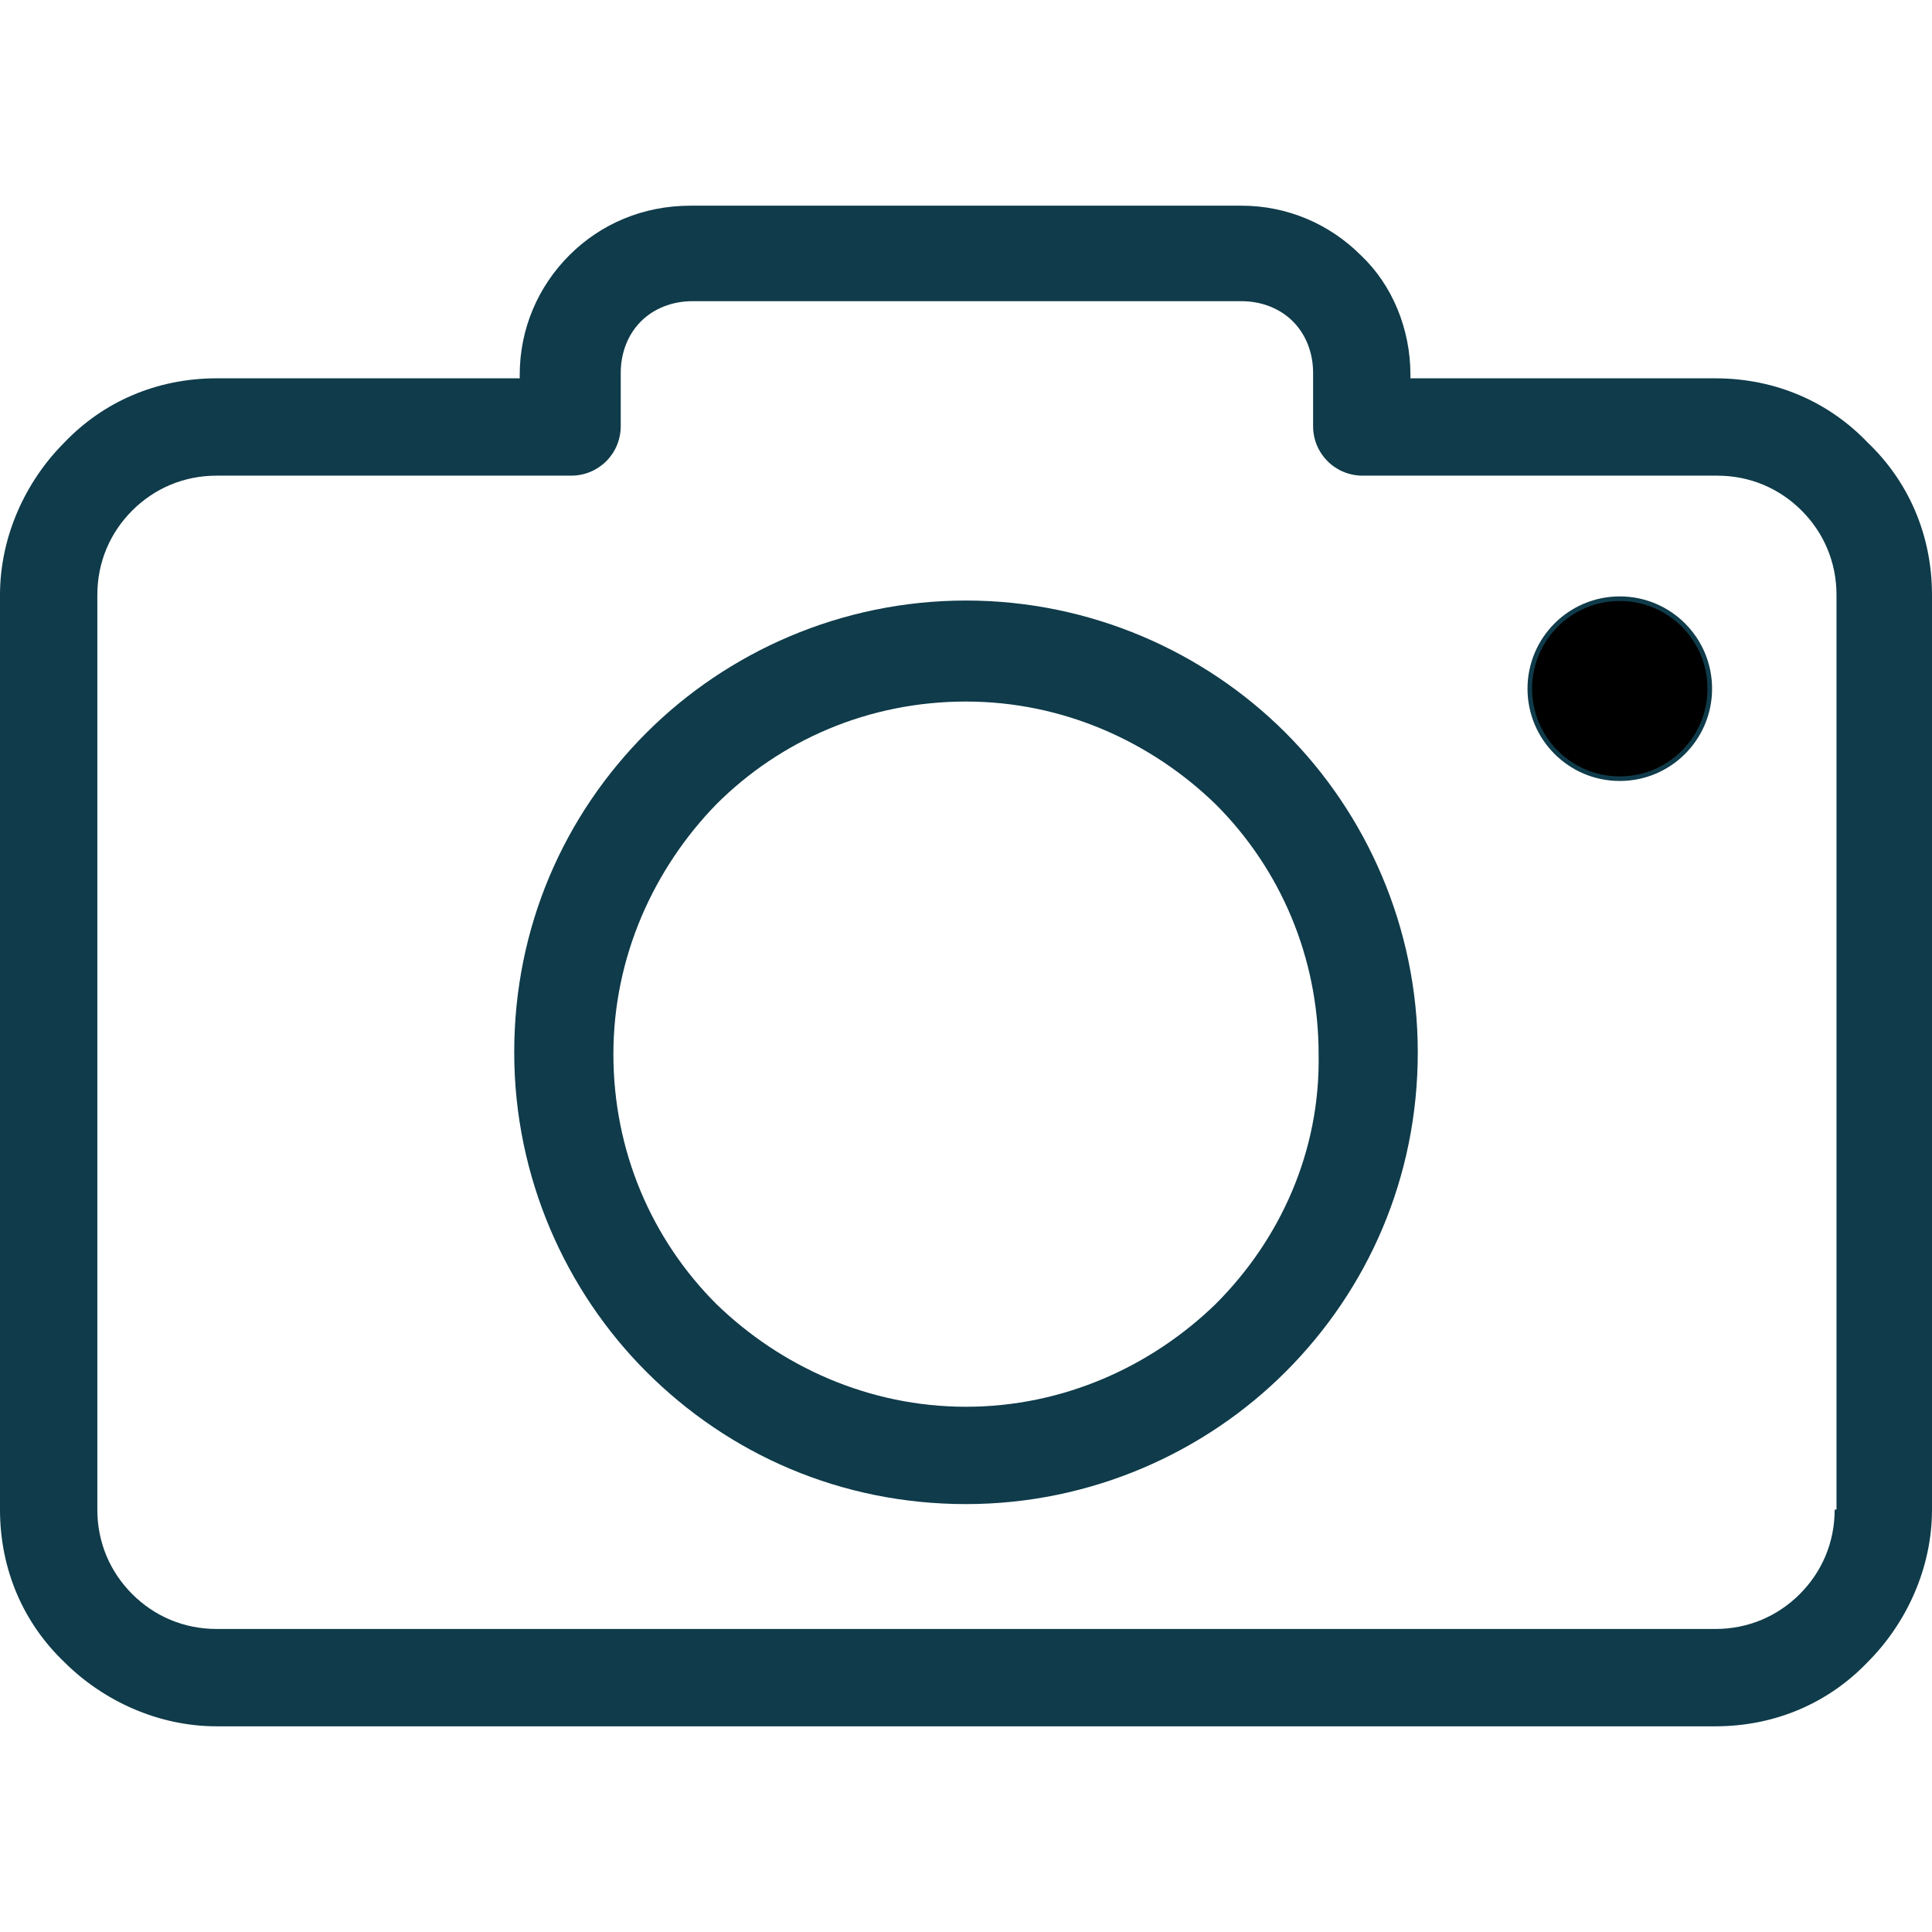
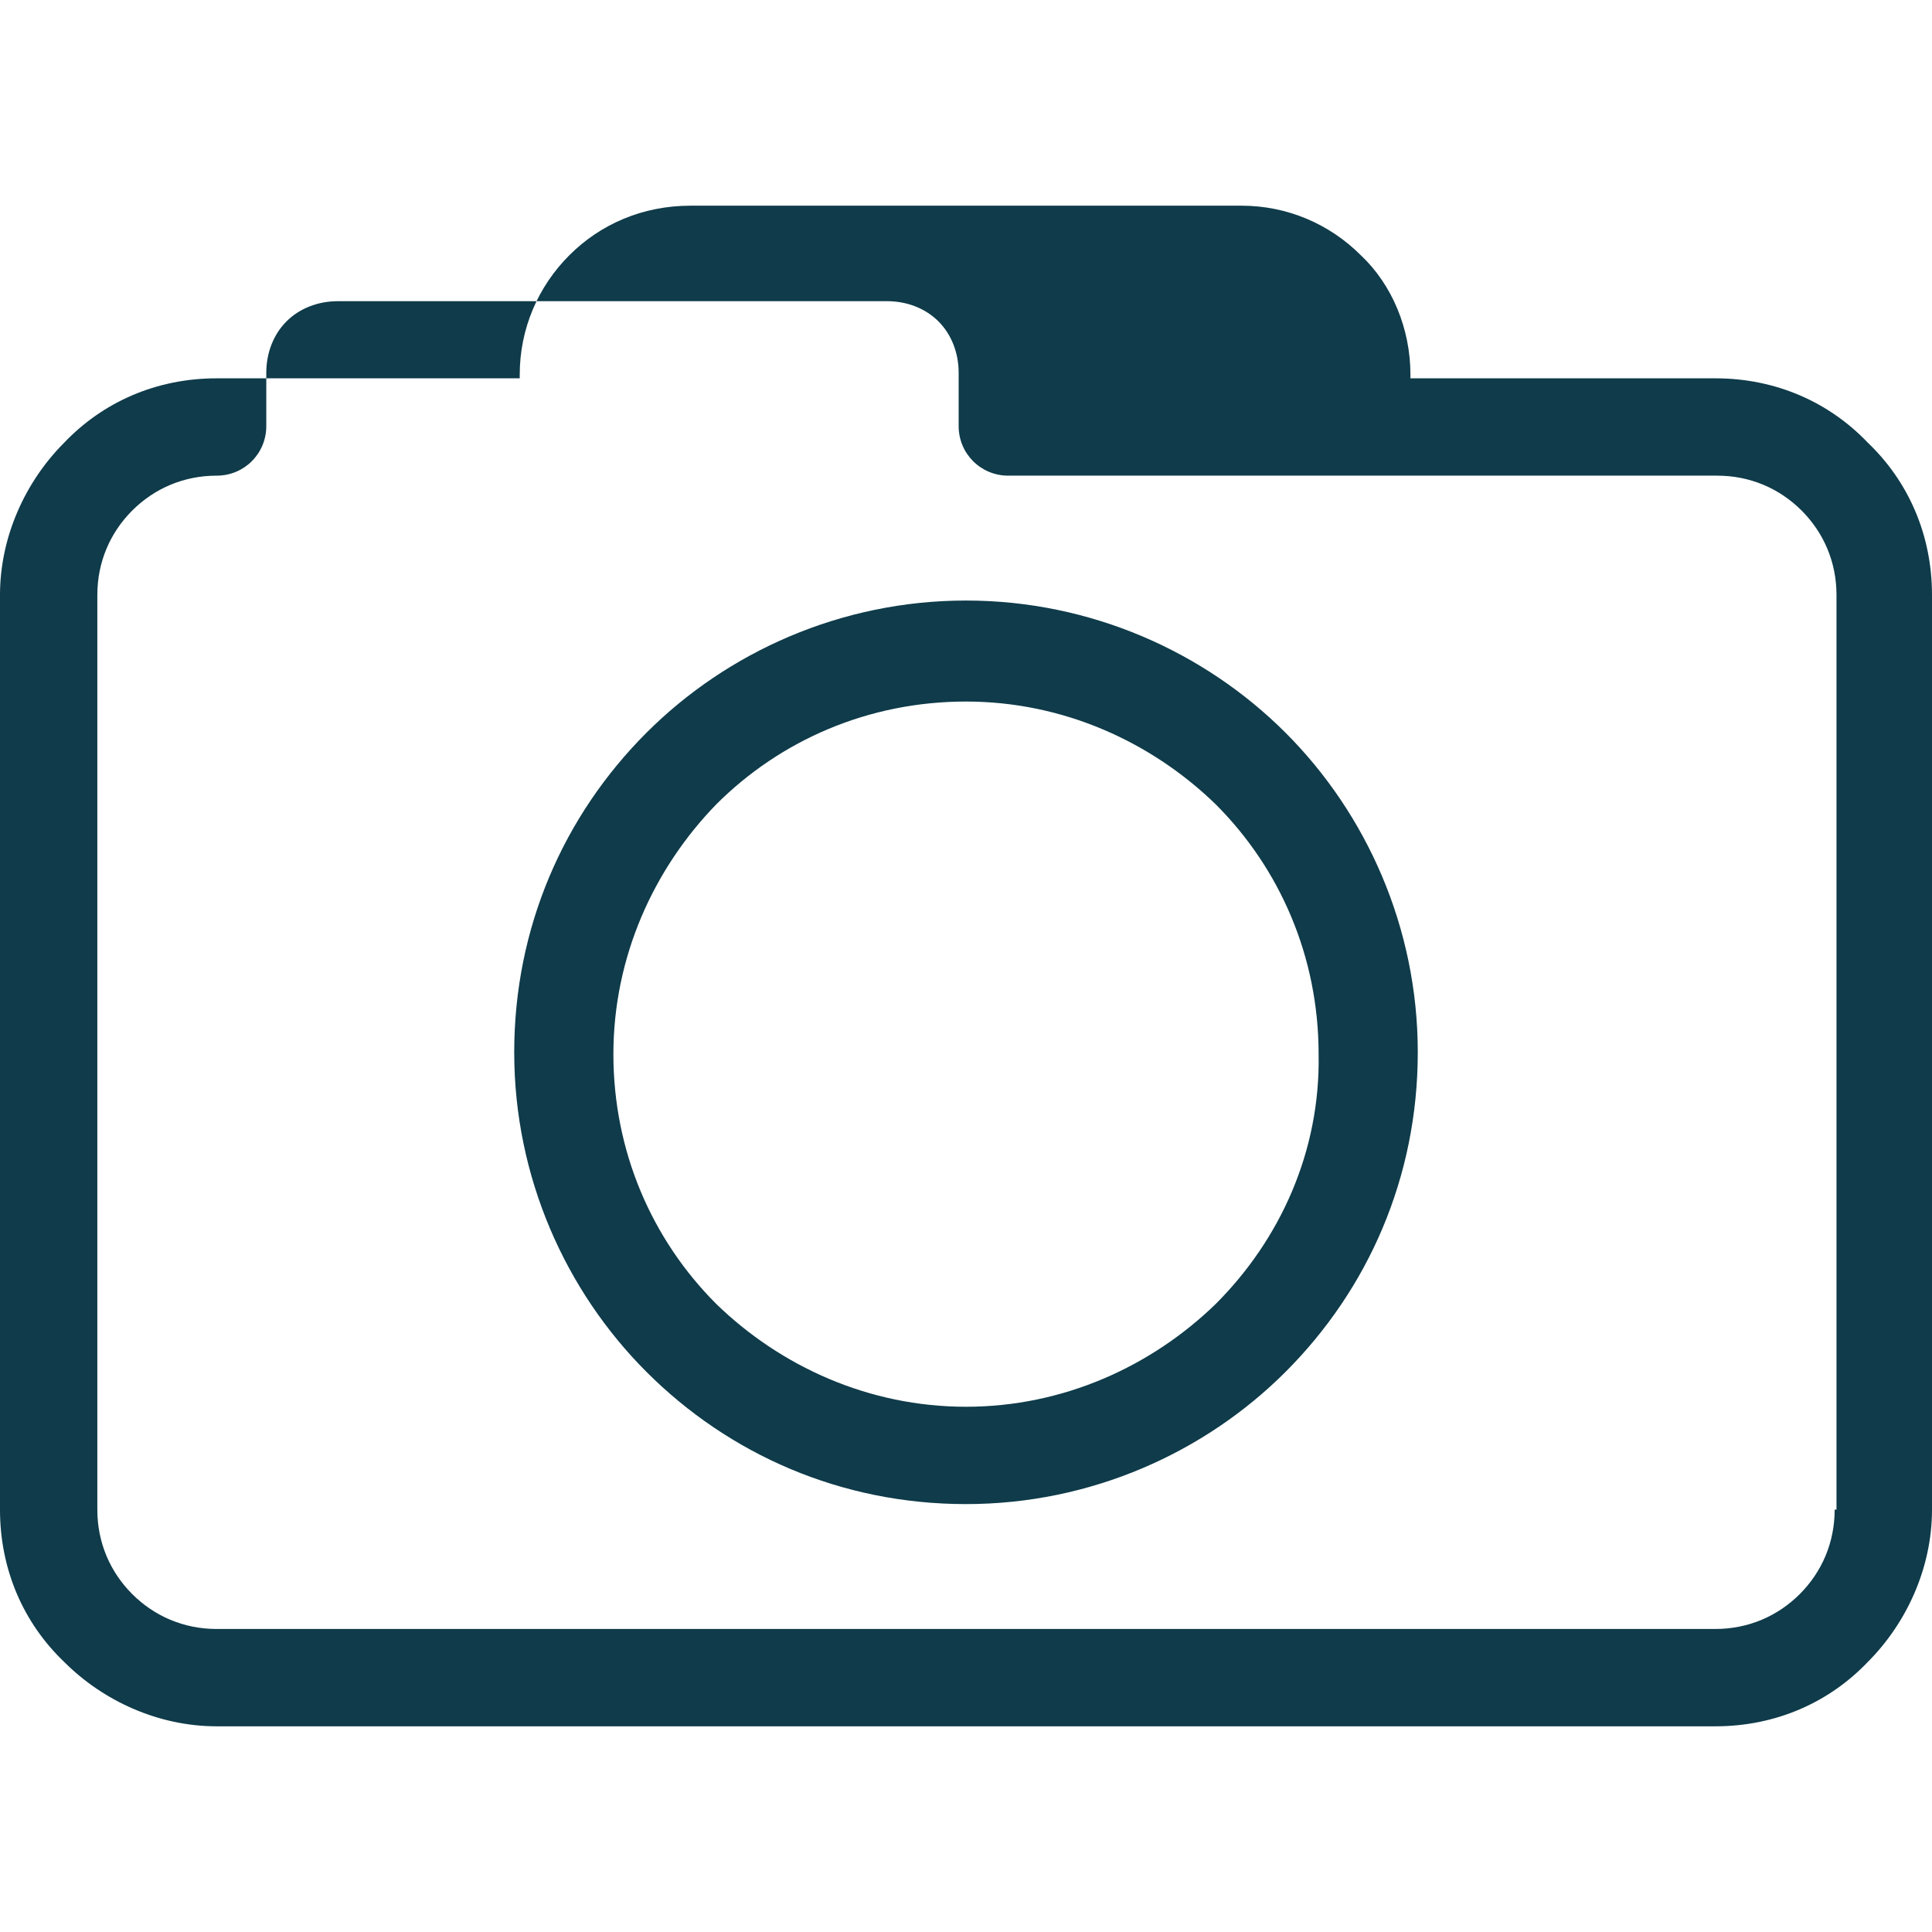
<svg xmlns="http://www.w3.org/2000/svg" width="20" height="20" viewBox="0 0 420.8 420.8">
-   <path fill="#0F3B4A" d="M406.8 96.4c-8.4-8.8-20-14-33.2-14h-66.4v-.8c0-10-4-19.6-10.8-26-6.8-6.8-16-10.8-26-10.8h-120c-10.4 0-19.6 4-26.4 10.8-6.8 6.8-10.8 16-10.8 26v.8h-66c-13.2 0-24.8 5.2-33.2 14-8.4 8.4-14 20.4-14 33.2v199.2C0 342 5.2 353.6 14 362c8.4 8.4 20.4 14 33.2 14h326.4c13.2 0 24.8-5.2 33.2-14 8.4-8.4 14-20.4 14-33.2V129.6c0-13.2-5.2-24.8-14-33.2zM400 328.8h-.4c0 7.2-2.8 13.6-7.6 18.4s-11.2 7.6-18.4 7.6H47.2c-7.2 0-13.6-2.8-18.4-7.6-4.8-4.8-7.6-11.2-7.6-18.4V129.6c0-7.2 2.8-13.6 7.6-18.4s11.2-7.6 18.4-7.6h77.2c6 0 10.8-4.8 10.8-10.8V81.2c0-4.4 1.6-8.4 4.4-11.2s6.8-4.4 11.2-4.4h119.6c4.4 0 8.4 1.6 11.2 4.4 2.8 2.8 4.4 6.8 4.4 11.2v11.6c0 6 4.8 10.8 10.8 10.8H374c7.2 0 13.6 2.8 18.4 7.6s7.6 11.2 7.6 18.4v199.2z" />
+   <path fill="#0F3B4A" d="M406.8 96.4c-8.4-8.8-20-14-33.2-14h-66.4v-.8c0-10-4-19.6-10.8-26-6.8-6.8-16-10.8-26-10.8h-120c-10.4 0-19.6 4-26.4 10.8-6.8 6.8-10.8 16-10.8 26v.8h-66c-13.2 0-24.8 5.2-33.2 14-8.4 8.4-14 20.4-14 33.2v199.2C0 342 5.2 353.6 14 362c8.4 8.4 20.4 14 33.2 14h326.4c13.2 0 24.8-5.2 33.2-14 8.4-8.4 14-20.4 14-33.2V129.6c0-13.2-5.2-24.8-14-33.2zM400 328.8h-.4c0 7.2-2.8 13.6-7.6 18.4s-11.2 7.6-18.4 7.6H47.2c-7.2 0-13.6-2.8-18.4-7.6-4.8-4.8-7.6-11.2-7.6-18.4V129.6c0-7.2 2.8-13.6 7.6-18.4s11.2-7.6 18.4-7.6c6 0 10.8-4.8 10.8-10.8V81.2c0-4.4 1.6-8.4 4.4-11.2s6.8-4.4 11.2-4.4h119.6c4.4 0 8.4 1.6 11.2 4.4 2.8 2.8 4.4 6.8 4.4 11.2v11.6c0 6 4.8 10.8 10.8 10.8H374c7.2 0 13.6 2.8 18.4 7.6s7.6 11.2 7.6 18.4v199.2z" />
  <path fill="#0F3B4A" d="M210.4 130.8c-27.2 0-52 11.2-69.6 28.8-18 18-28.8 42.4-28.8 69.6s11.2 52 28.8 69.6c18 18 42.4 28.8 69.6 28.8s52-11.2 69.6-28.8c18-18 28.8-42.4 28.8-69.6s-11.2-52-28.8-69.6c-17.6-17.6-42.4-28.8-69.6-28.8zM264.8 284c-14 13.6-33.2 22.4-54.4 22.4S170 297.6 156 284c-14-14-22.4-33.2-22.4-54.4 0-21.2 8.8-40.4 22.4-54.4 14-14 33.2-22.4 54.4-22.4s40.4 8.8 54.4 22.4c14 14 22.4 33.2 22.4 54.4.4 21.2-8.4 40.4-22.4 54.4z" />
-   <circle stroke="#0F3B4A" cx="352.8" cy="150" r="19.6" />
</svg>